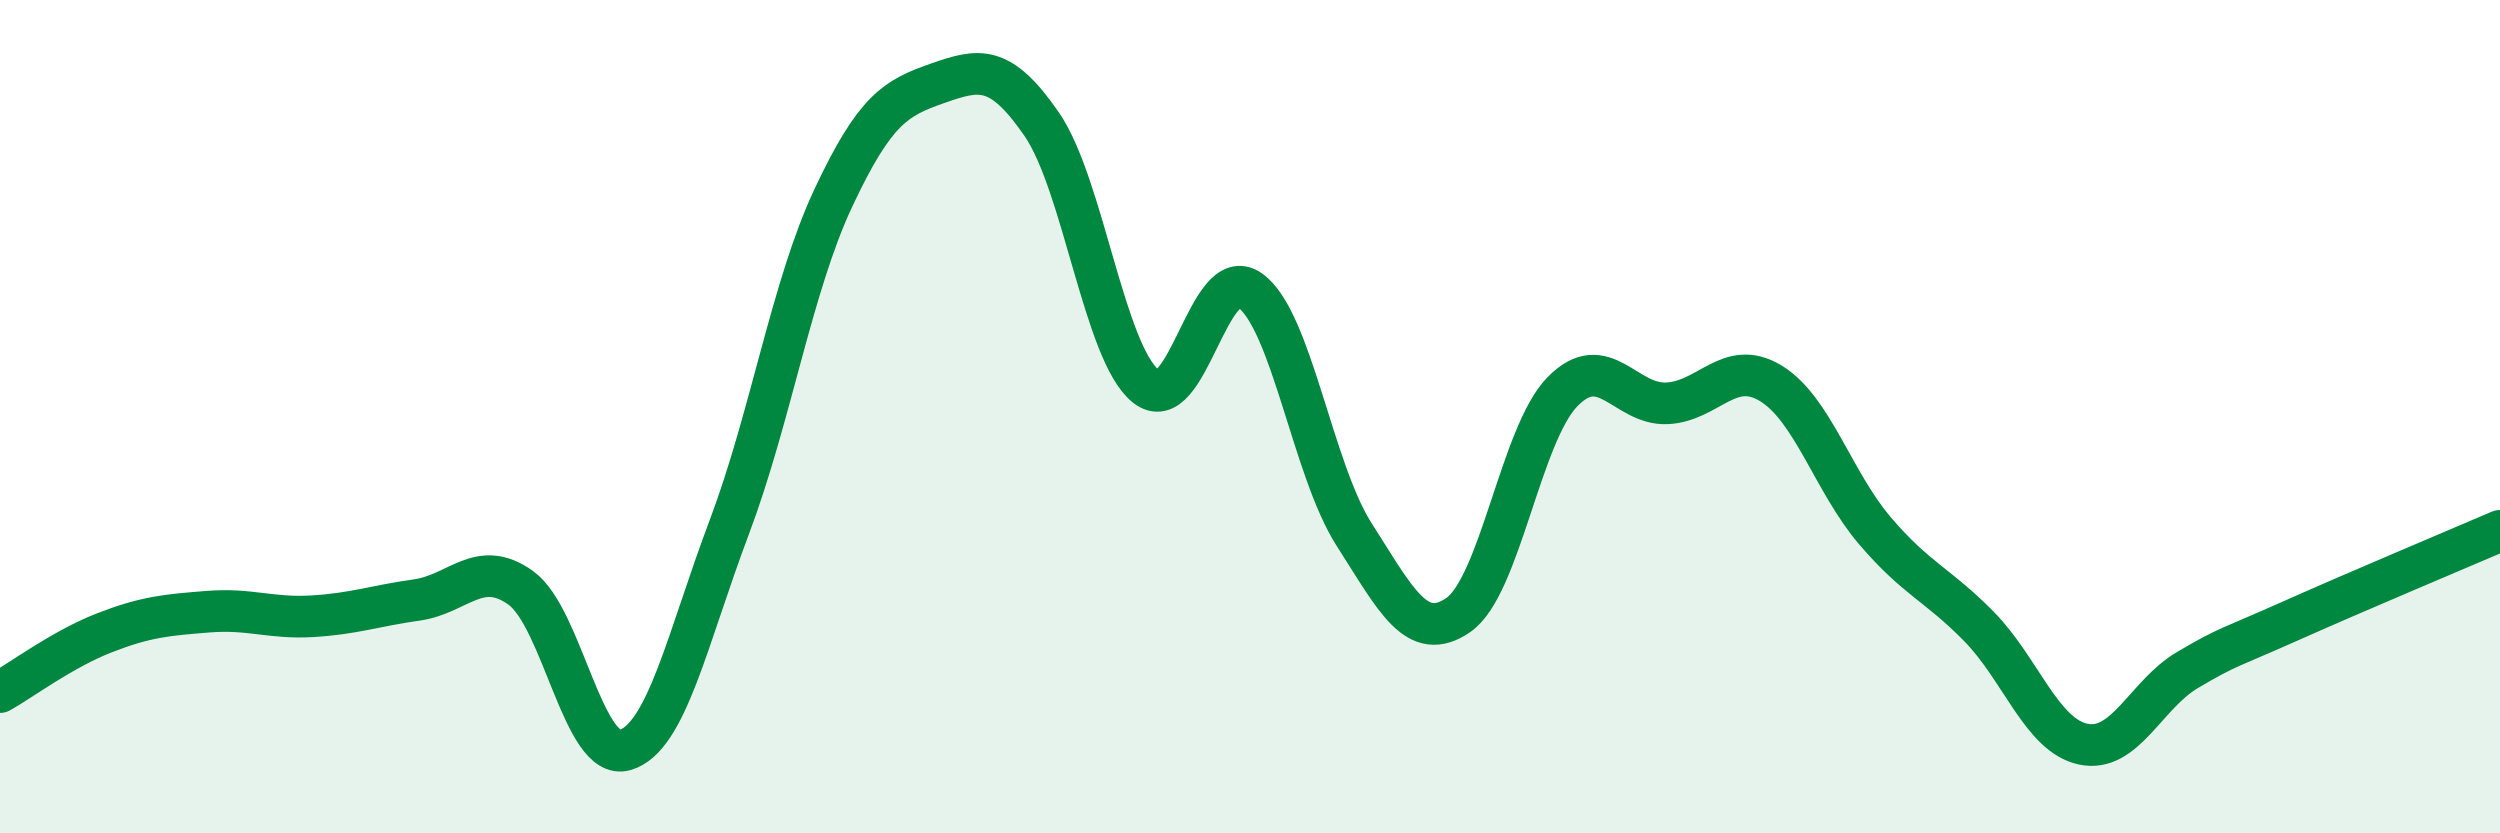
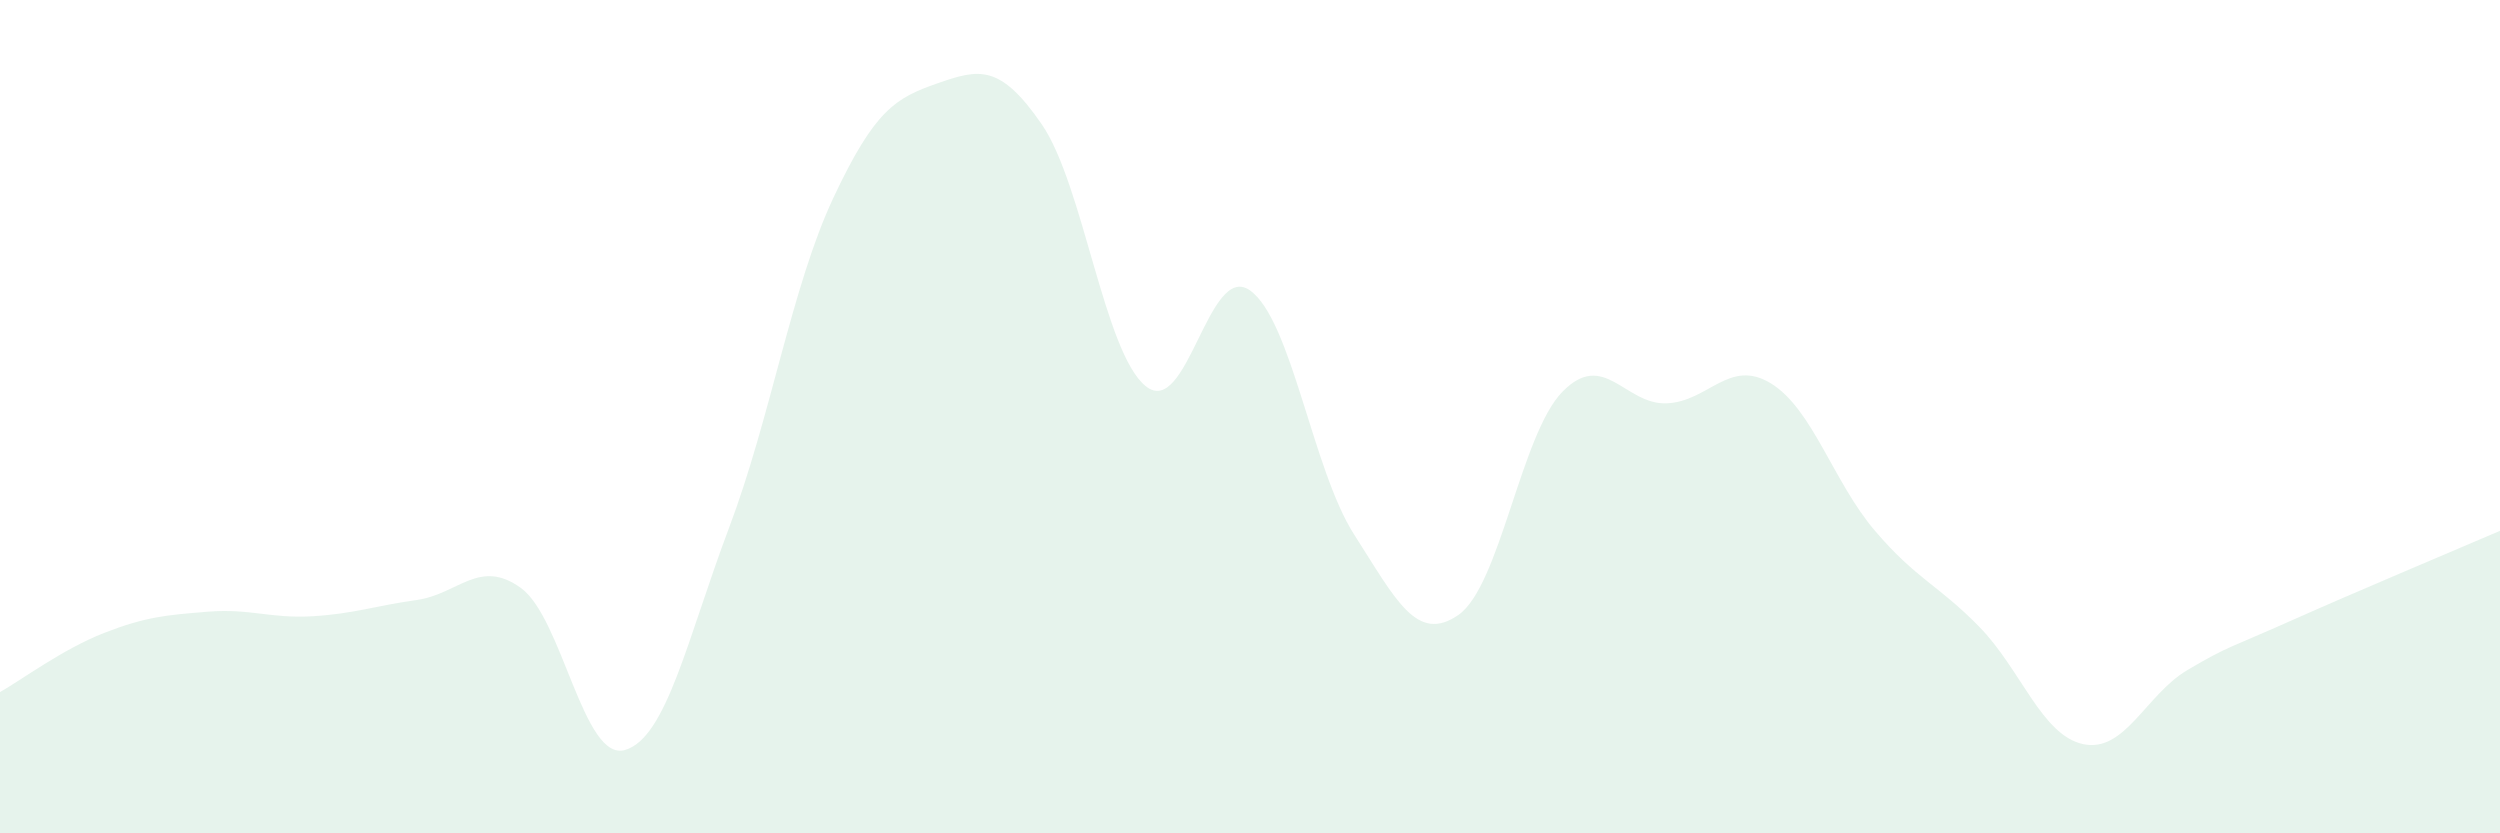
<svg xmlns="http://www.w3.org/2000/svg" width="60" height="20" viewBox="0 0 60 20">
  <path d="M 0,16.61 C 0.5,16.33 1.5,15.58 2.5,15.19 C 3.5,14.8 4,14.76 5,14.68 C 6,14.6 6.5,14.85 7.5,14.79 C 8.5,14.73 9,14.54 10,14.4 C 11,14.26 11.5,13.39 12.5,14.11 C 13.5,14.83 14,18.29 15,18 C 16,17.71 16.5,15.31 17.5,12.66 C 18.5,10.01 19,6.88 20,4.75 C 21,2.62 21.5,2.35 22.5,2 C 23.5,1.65 24,1.53 25,2.98 C 26,4.43 26.5,8.47 27.5,9.27 C 28.5,10.07 29,6.26 30,6.97 C 31,7.68 31.5,11.27 32.5,12.83 C 33.5,14.39 34,15.45 35,14.76 C 36,14.07 36.5,10.42 37.5,9.4 C 38.5,8.38 39,9.72 40,9.68 C 41,9.64 41.5,8.59 42.5,9.2 C 43.5,9.81 44,11.57 45,12.74 C 46,13.91 46.5,14.02 47.5,15.04 C 48.5,16.06 49,17.65 50,17.86 C 51,18.07 51.5,16.67 52.5,16.08 C 53.5,15.49 53.5,15.56 55,14.89 C 56.5,14.22 59,13.17 60,12.74L60 20L0 20Z" fill="#008740" opacity="0.1" stroke-linecap="round" stroke-linejoin="round" />
-   <path d="M 0,16.61 C 0.5,16.33 1.5,15.58 2.5,15.19 C 3.5,14.8 4,14.76 5,14.68 C 6,14.6 6.5,14.85 7.5,14.79 C 8.5,14.73 9,14.54 10,14.4 C 11,14.26 11.5,13.39 12.5,14.11 C 13.5,14.83 14,18.29 15,18 C 16,17.71 16.5,15.31 17.5,12.66 C 18.5,10.01 19,6.88 20,4.75 C 21,2.62 21.5,2.35 22.5,2 C 23.5,1.65 24,1.53 25,2.98 C 26,4.43 26.5,8.47 27.5,9.27 C 28.5,10.07 29,6.26 30,6.97 C 31,7.68 31.5,11.27 32.5,12.83 C 33.5,14.39 34,15.45 35,14.76 C 36,14.07 36.5,10.42 37.5,9.4 C 38.5,8.38 39,9.72 40,9.68 C 41,9.64 41.5,8.59 42.5,9.2 C 43.5,9.81 44,11.57 45,12.74 C 46,13.91 46.5,14.02 47.5,15.04 C 48.5,16.06 49,17.65 50,17.86 C 51,18.07 51.5,16.67 52.5,16.08 C 53.5,15.49 53.5,15.56 55,14.89 C 56.5,14.22 59,13.17 60,12.74" stroke="#008740" stroke-width="1" fill="none" stroke-linecap="round" stroke-linejoin="round" />
</svg>